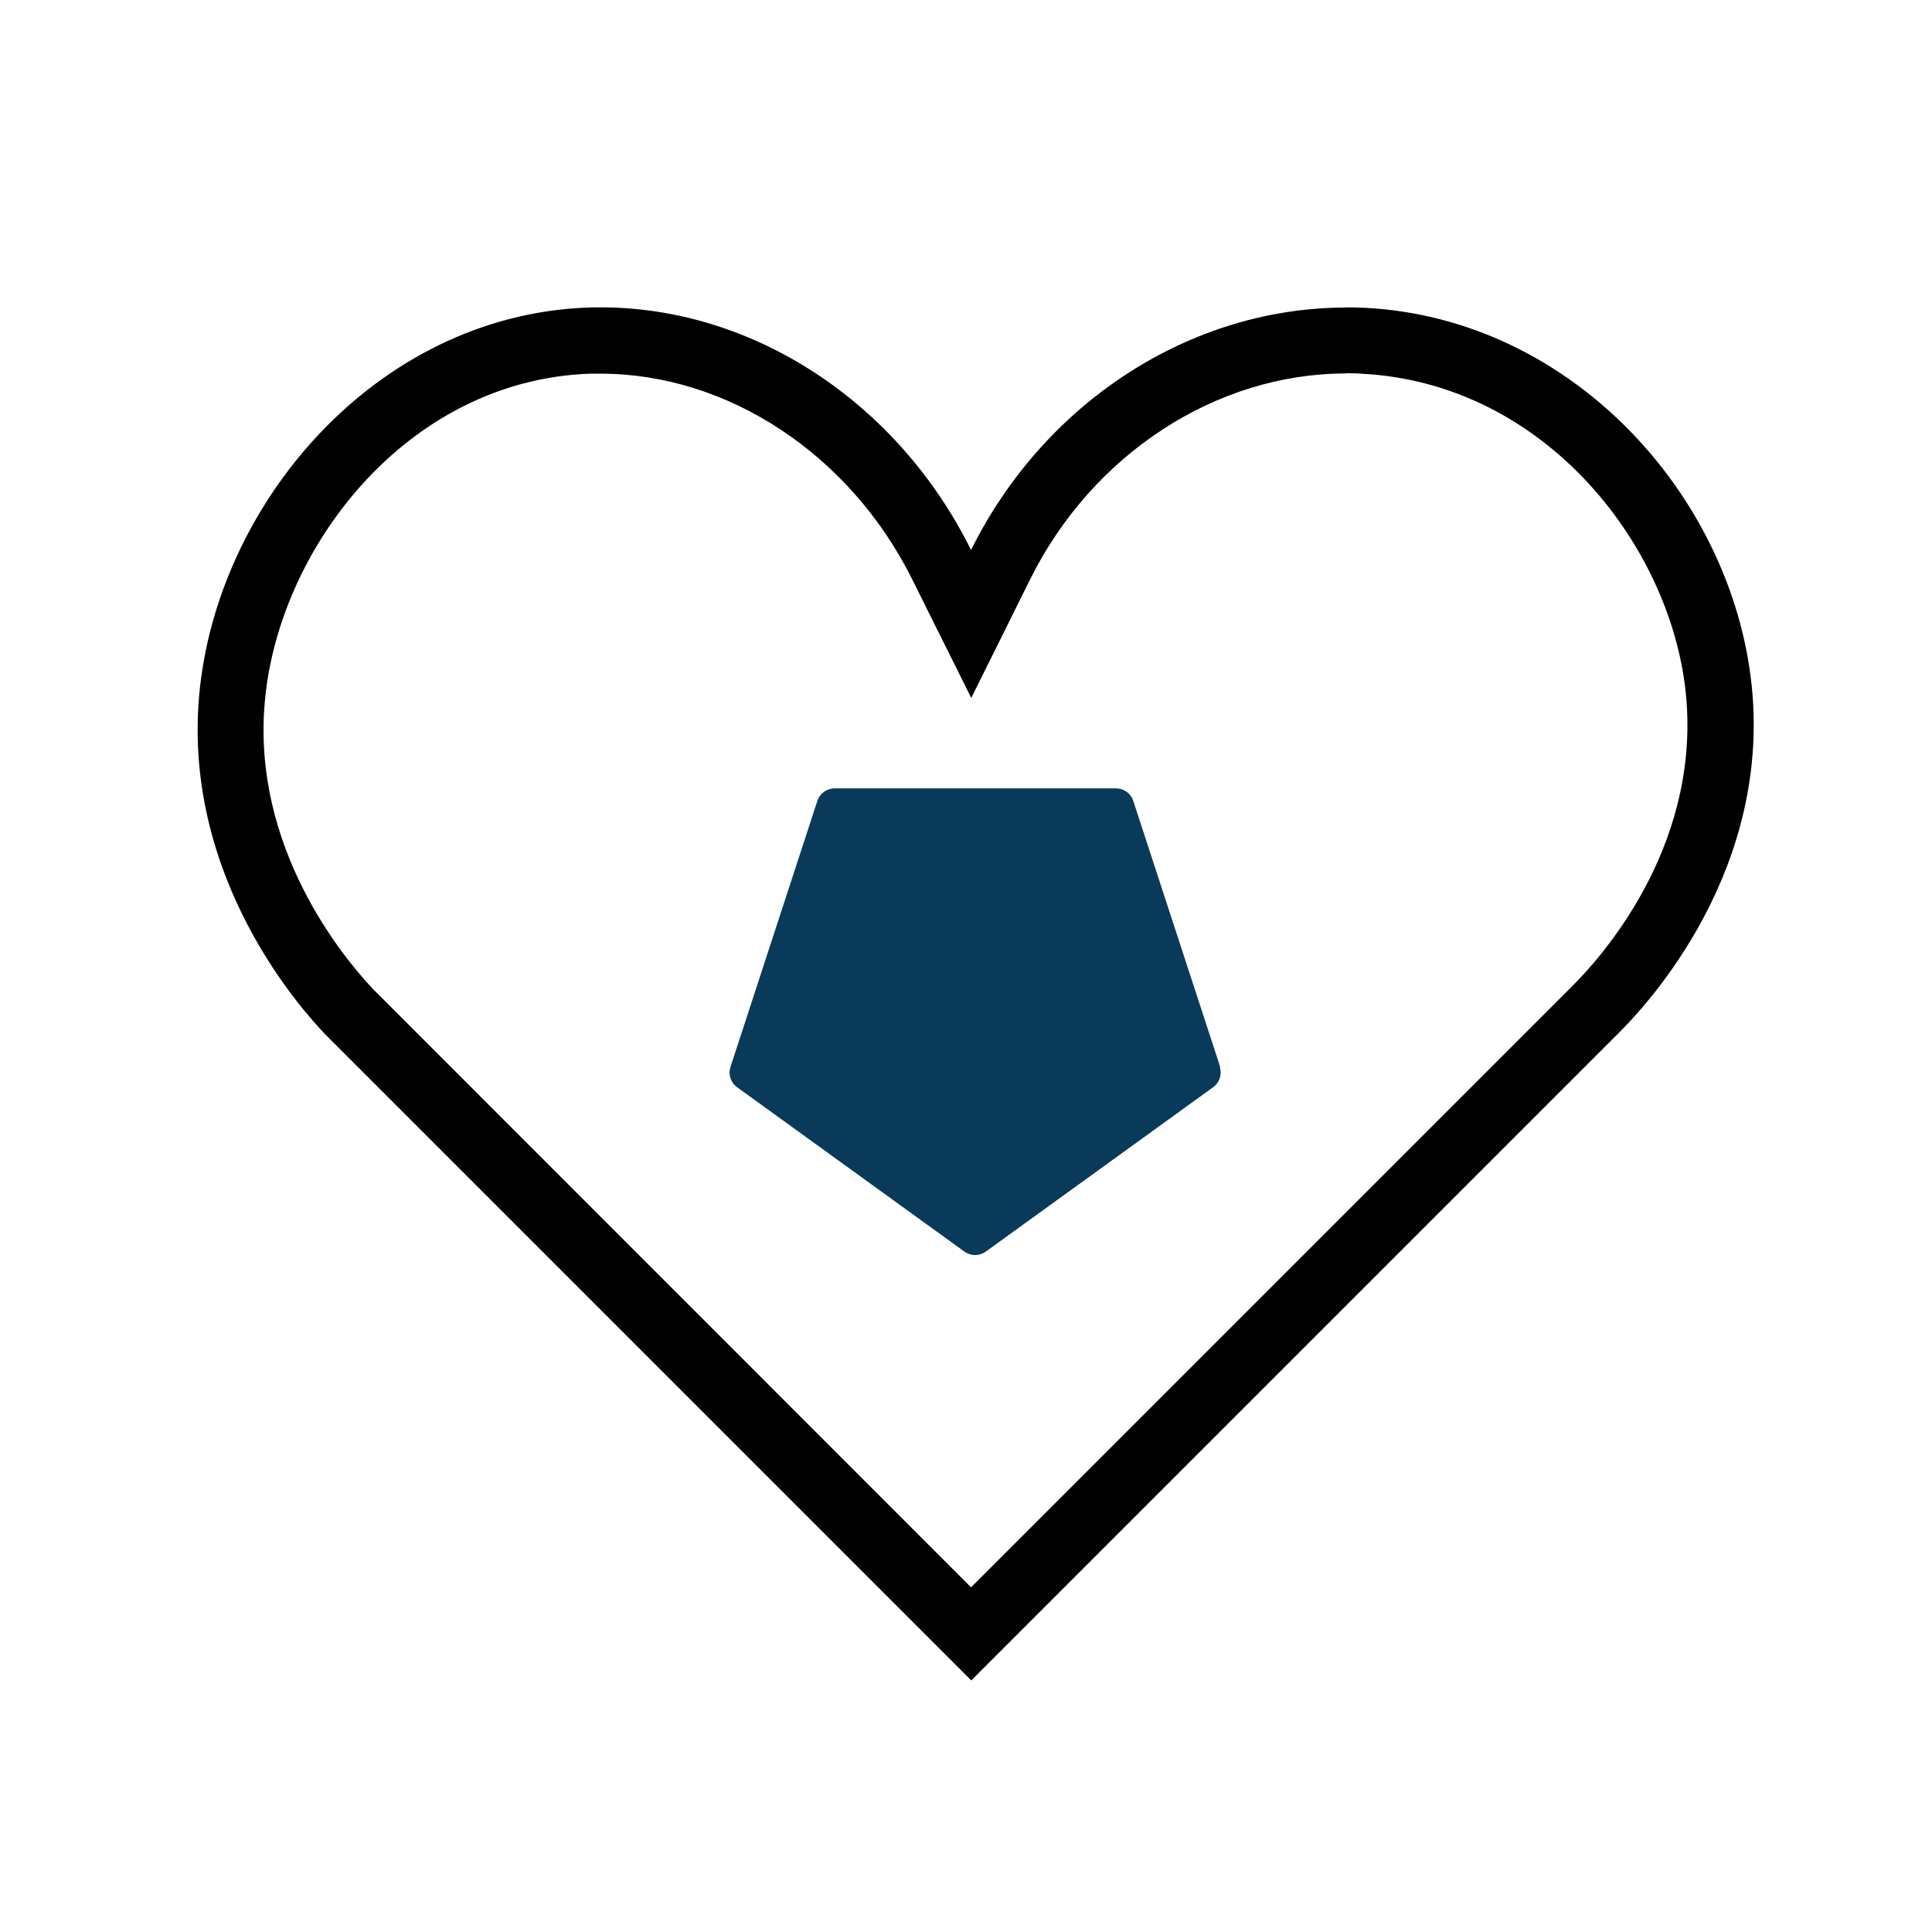
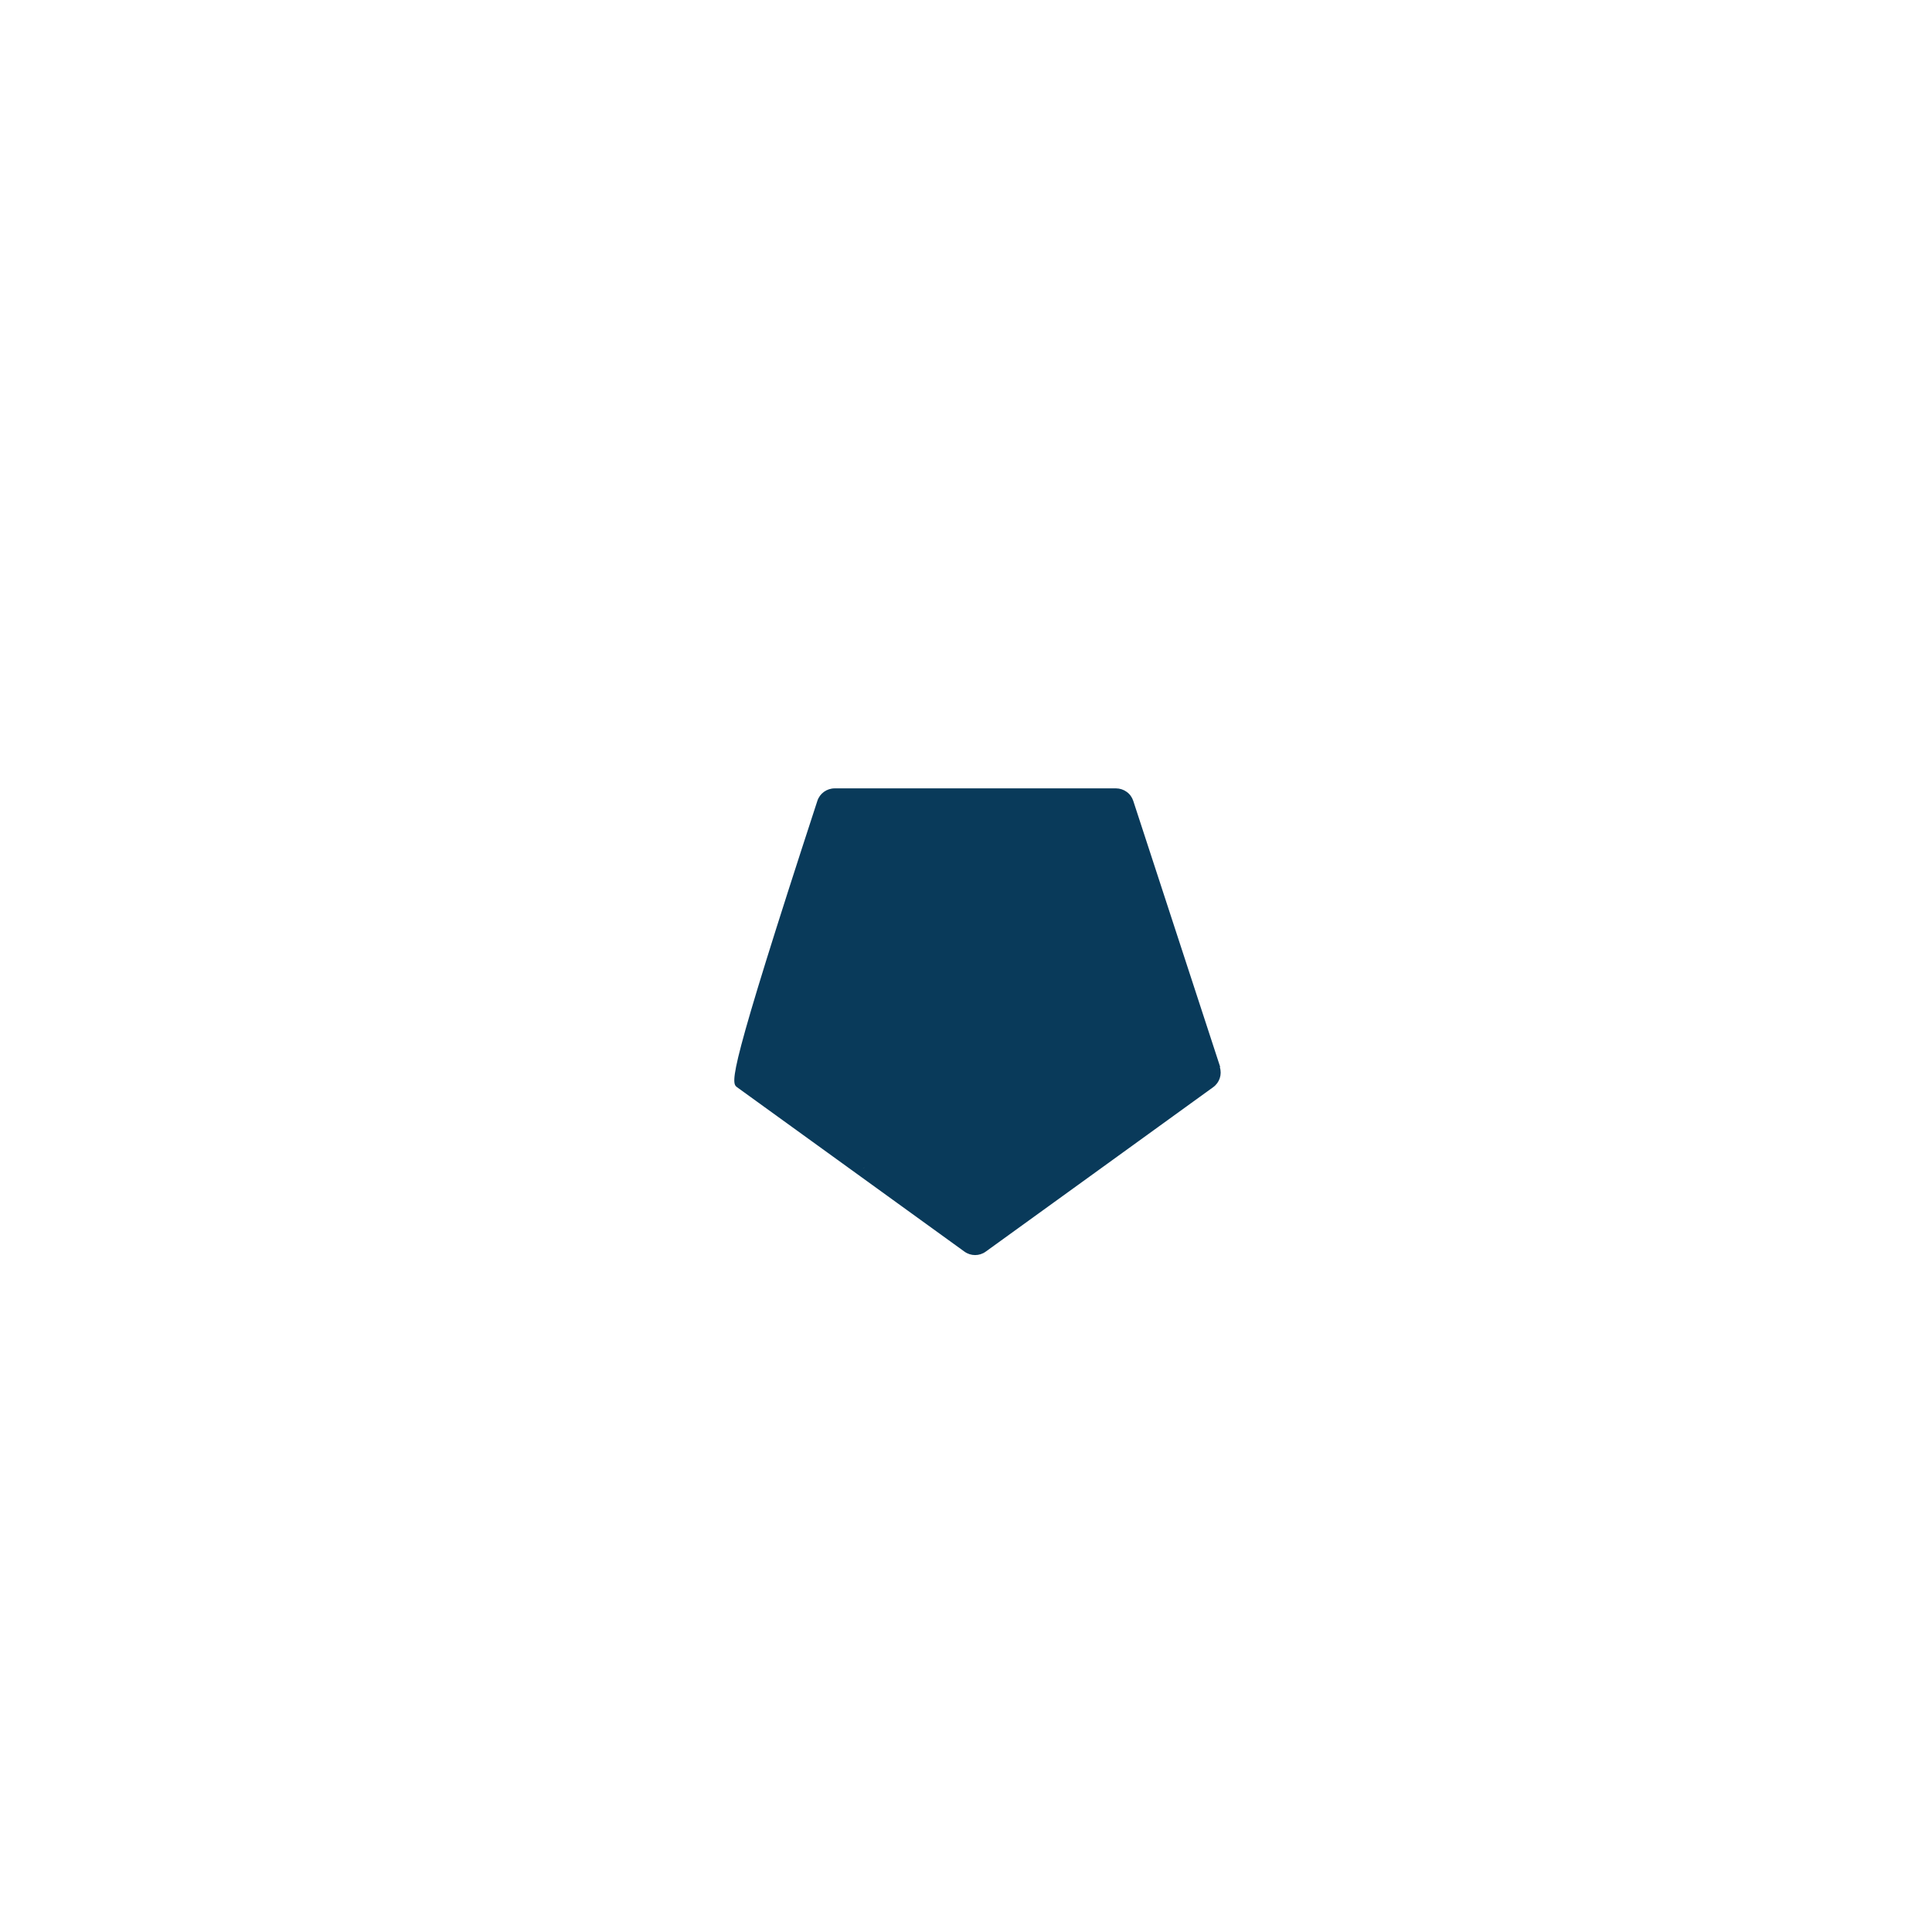
<svg xmlns="http://www.w3.org/2000/svg" width="36" height="36" viewBox="0 0 36 36" fill="none">
-   <path d="M25.077 6.955C25.171 6.955 25.265 6.955 25.355 6.963C28.833 7.13 31.214 10.26 31.426 13.066C31.635 15.84 29.831 17.853 29.262 18.409L23.244 24.427L18.094 29.577L6.938 18.417C6.394 17.836 4.692 15.795 4.934 13.079C5.183 10.231 7.568 7.085 10.992 6.963H11.193C13.561 6.963 15.84 8.468 16.998 10.796L18.098 13.005L19.195 10.796C20.352 8.464 22.66 6.959 25.077 6.959M25.077 5.731C22.193 5.731 19.465 7.486 18.094 10.248C16.728 7.495 14.036 5.727 11.193 5.727C11.111 5.727 11.029 5.727 10.947 5.731C7 5.879 4.021 9.401 3.71 12.972C3.412 16.396 5.65 18.843 6.059 19.272L18.098 31.312L30.138 19.272C30.53 18.884 32.919 16.458 32.658 12.972C32.38 9.352 29.348 5.924 25.417 5.735C25.302 5.731 25.192 5.727 25.077 5.727V5.731Z" fill="black" />
-   <path d="M22.737 19.882L21.117 14.924C21.095 14.856 21.052 14.796 20.994 14.755C20.936 14.713 20.866 14.69 20.794 14.69H15.554C15.406 14.69 15.275 14.784 15.23 14.924L13.611 19.882C13.566 20.021 13.615 20.172 13.733 20.258C15.145 21.281 16.56 22.299 17.971 23.322C18.09 23.408 18.25 23.408 18.368 23.322C19.657 22.39 20.95 21.457 22.238 20.524L22.606 20.258C22.725 20.172 22.774 20.021 22.729 19.882H22.737ZM16.094 21.772C16.094 21.772 16.098 21.759 16.102 21.751C16.102 21.759 16.098 21.764 16.094 21.772Z" fill="#093A5A" />
+   <path d="M22.737 19.882L21.117 14.924C21.095 14.856 21.052 14.796 20.994 14.755C20.936 14.713 20.866 14.69 20.794 14.69H15.554C15.406 14.69 15.275 14.784 15.23 14.924C13.566 20.021 13.615 20.172 13.733 20.258C15.145 21.281 16.56 22.299 17.971 23.322C18.09 23.408 18.25 23.408 18.368 23.322C19.657 22.39 20.95 21.457 22.238 20.524L22.606 20.258C22.725 20.172 22.774 20.021 22.729 19.882H22.737ZM16.094 21.772C16.094 21.772 16.098 21.759 16.102 21.751C16.102 21.759 16.098 21.764 16.094 21.772Z" fill="#093A5A" />
</svg>